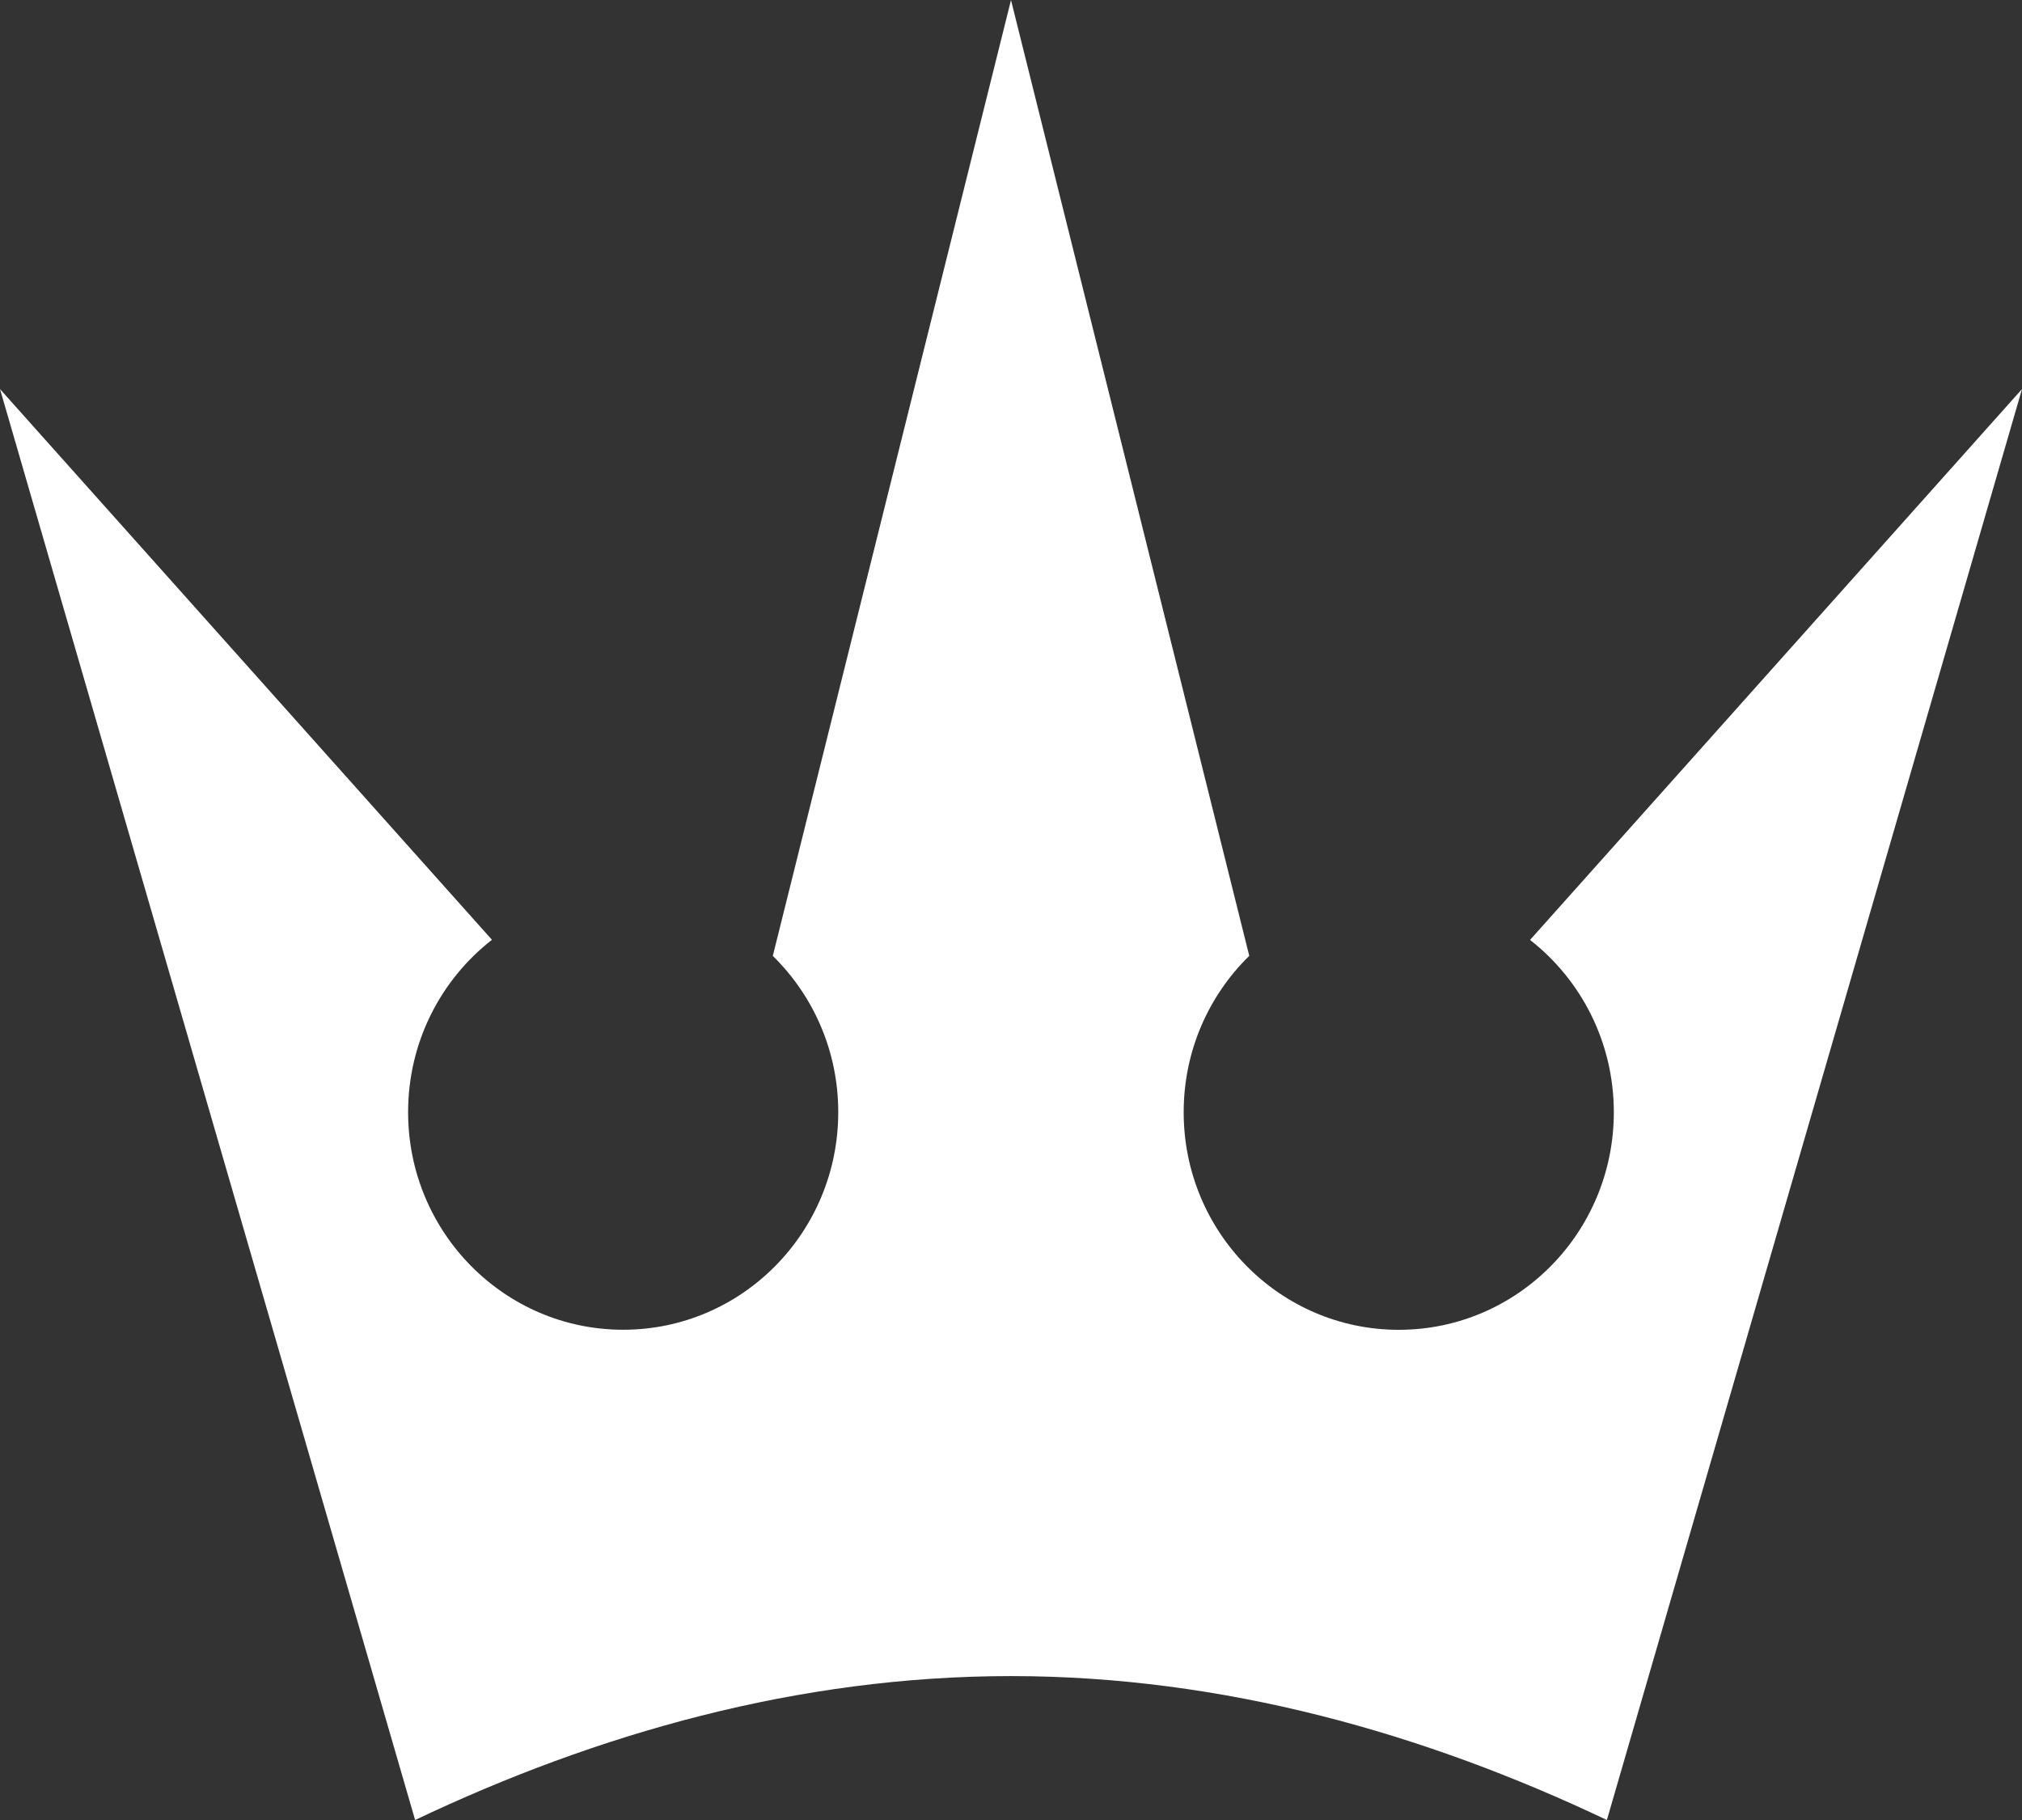
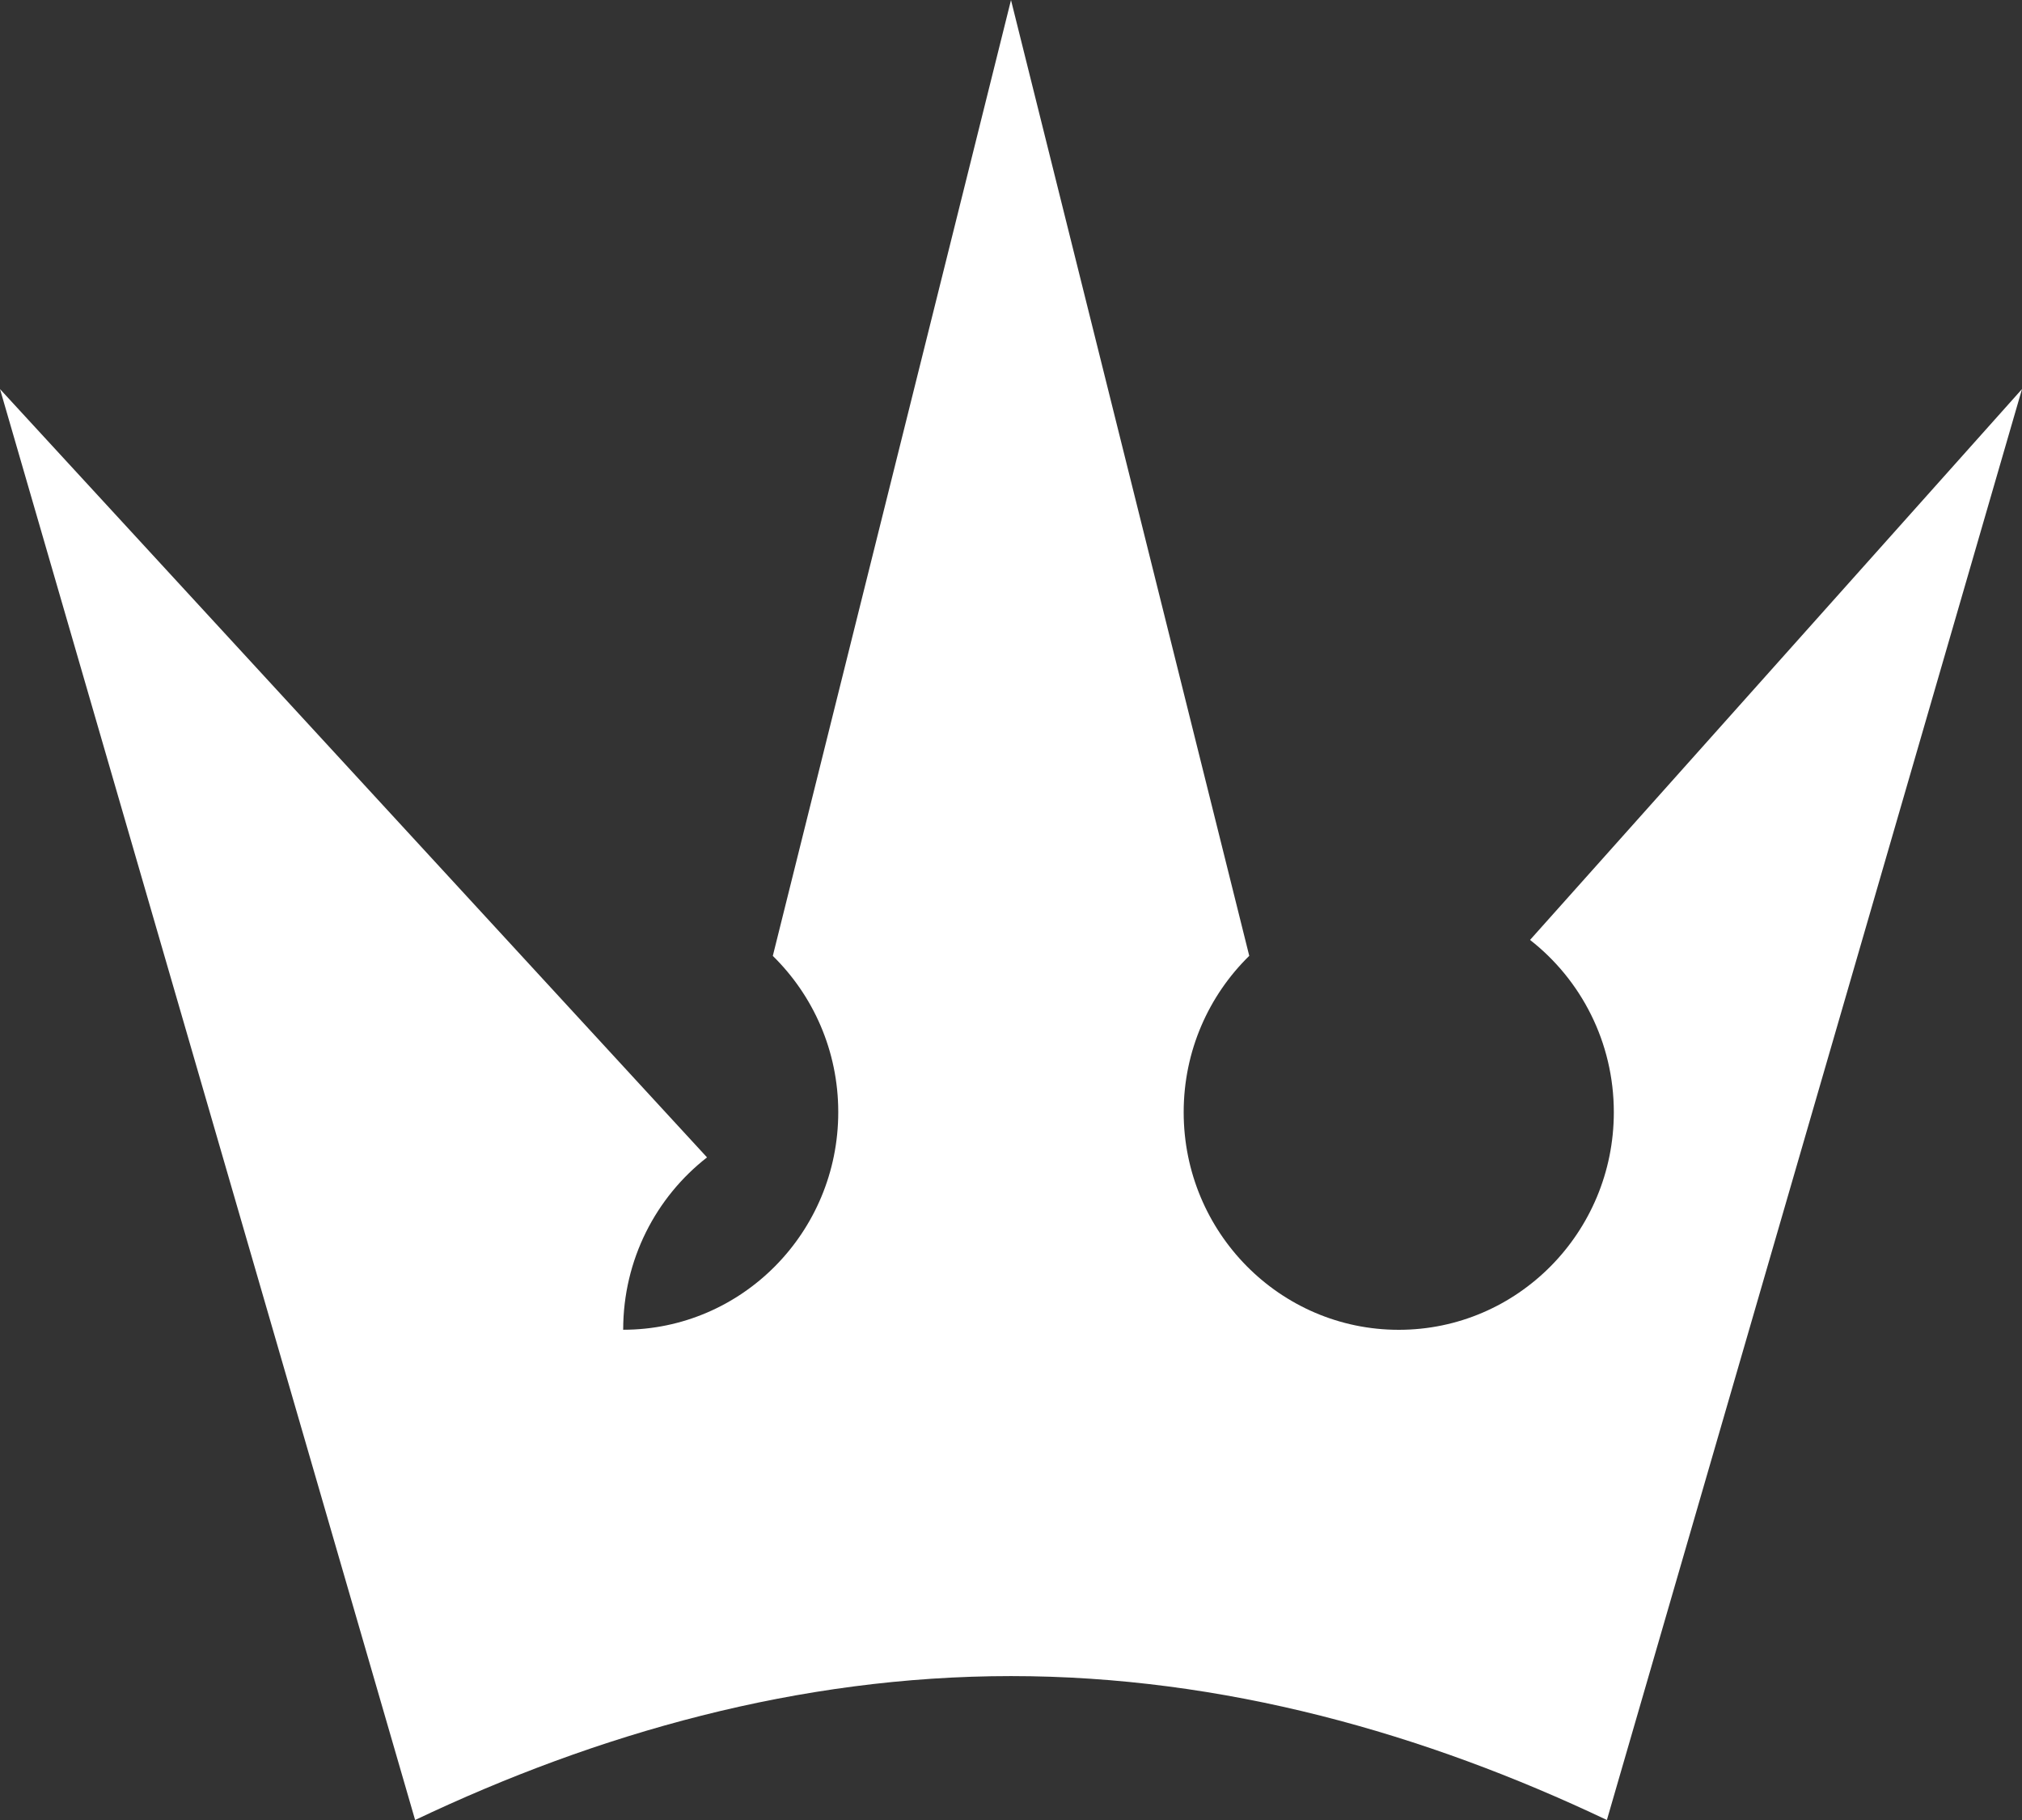
<svg xmlns="http://www.w3.org/2000/svg" version="1.0" id="Layer_1" x="0px" y="0px" width="30px" height="27px" viewBox="0 0 30 27" enable-background="new 0 0 30 27" xml:space="preserve">
  <rect x="0" y="0" width="30" height="27" fill="#333333" stroke="none" />
  <g id="Symbols">
    <g id="Property-Navigation-Scrolled" transform="translate(-21, -18)">
-       <path id="Path" fill="#FFFFFF" d="M36,42.865c3.154,0,6.144,0.854,8.841,2.135L51,23.772l-7.299,8.172    c0.756,0.59,1.243,1.516,1.243,2.556c0,1.783-1.429,3.228-3.191,3.228c-1.762,0-3.191-1.445-3.191-3.228    c0-0.911,0.373-1.733,0.973-2.32L36.002,18.009L36,18l-0.002,0.009l-3.532,14.172    c0.599,0.587,0.971,1.408,0.971,2.318c0,1.783-1.429,3.228-3.191,3.228c-1.762,0-3.191-1.445-3.191-3.228    c0-1.041,0.487-1.967,1.244-2.557L21,23.772L27.159,45C29.856,43.718,32.846,42.865,36,42.865" />
+       <path id="Path" fill="#FFFFFF" d="M36,42.865c3.154,0,6.144,0.854,8.841,2.135L51,23.772l-7.299,8.172    c0.756,0.59,1.243,1.516,1.243,2.556c0,1.783-1.429,3.228-3.191,3.228c-1.762,0-3.191-1.445-3.191-3.228    c0-0.911,0.373-1.733,0.973-2.32L36.002,18.009L36,18l-0.002,0.009l-3.532,14.172    c0.599,0.587,0.971,1.408,0.971,2.318c0,1.783-1.429,3.228-3.191,3.228c0-1.041,0.487-1.967,1.244-2.557L21,23.772L27.159,45C29.856,43.718,32.846,42.865,36,42.865" />
    </g>
  </g>
</svg>